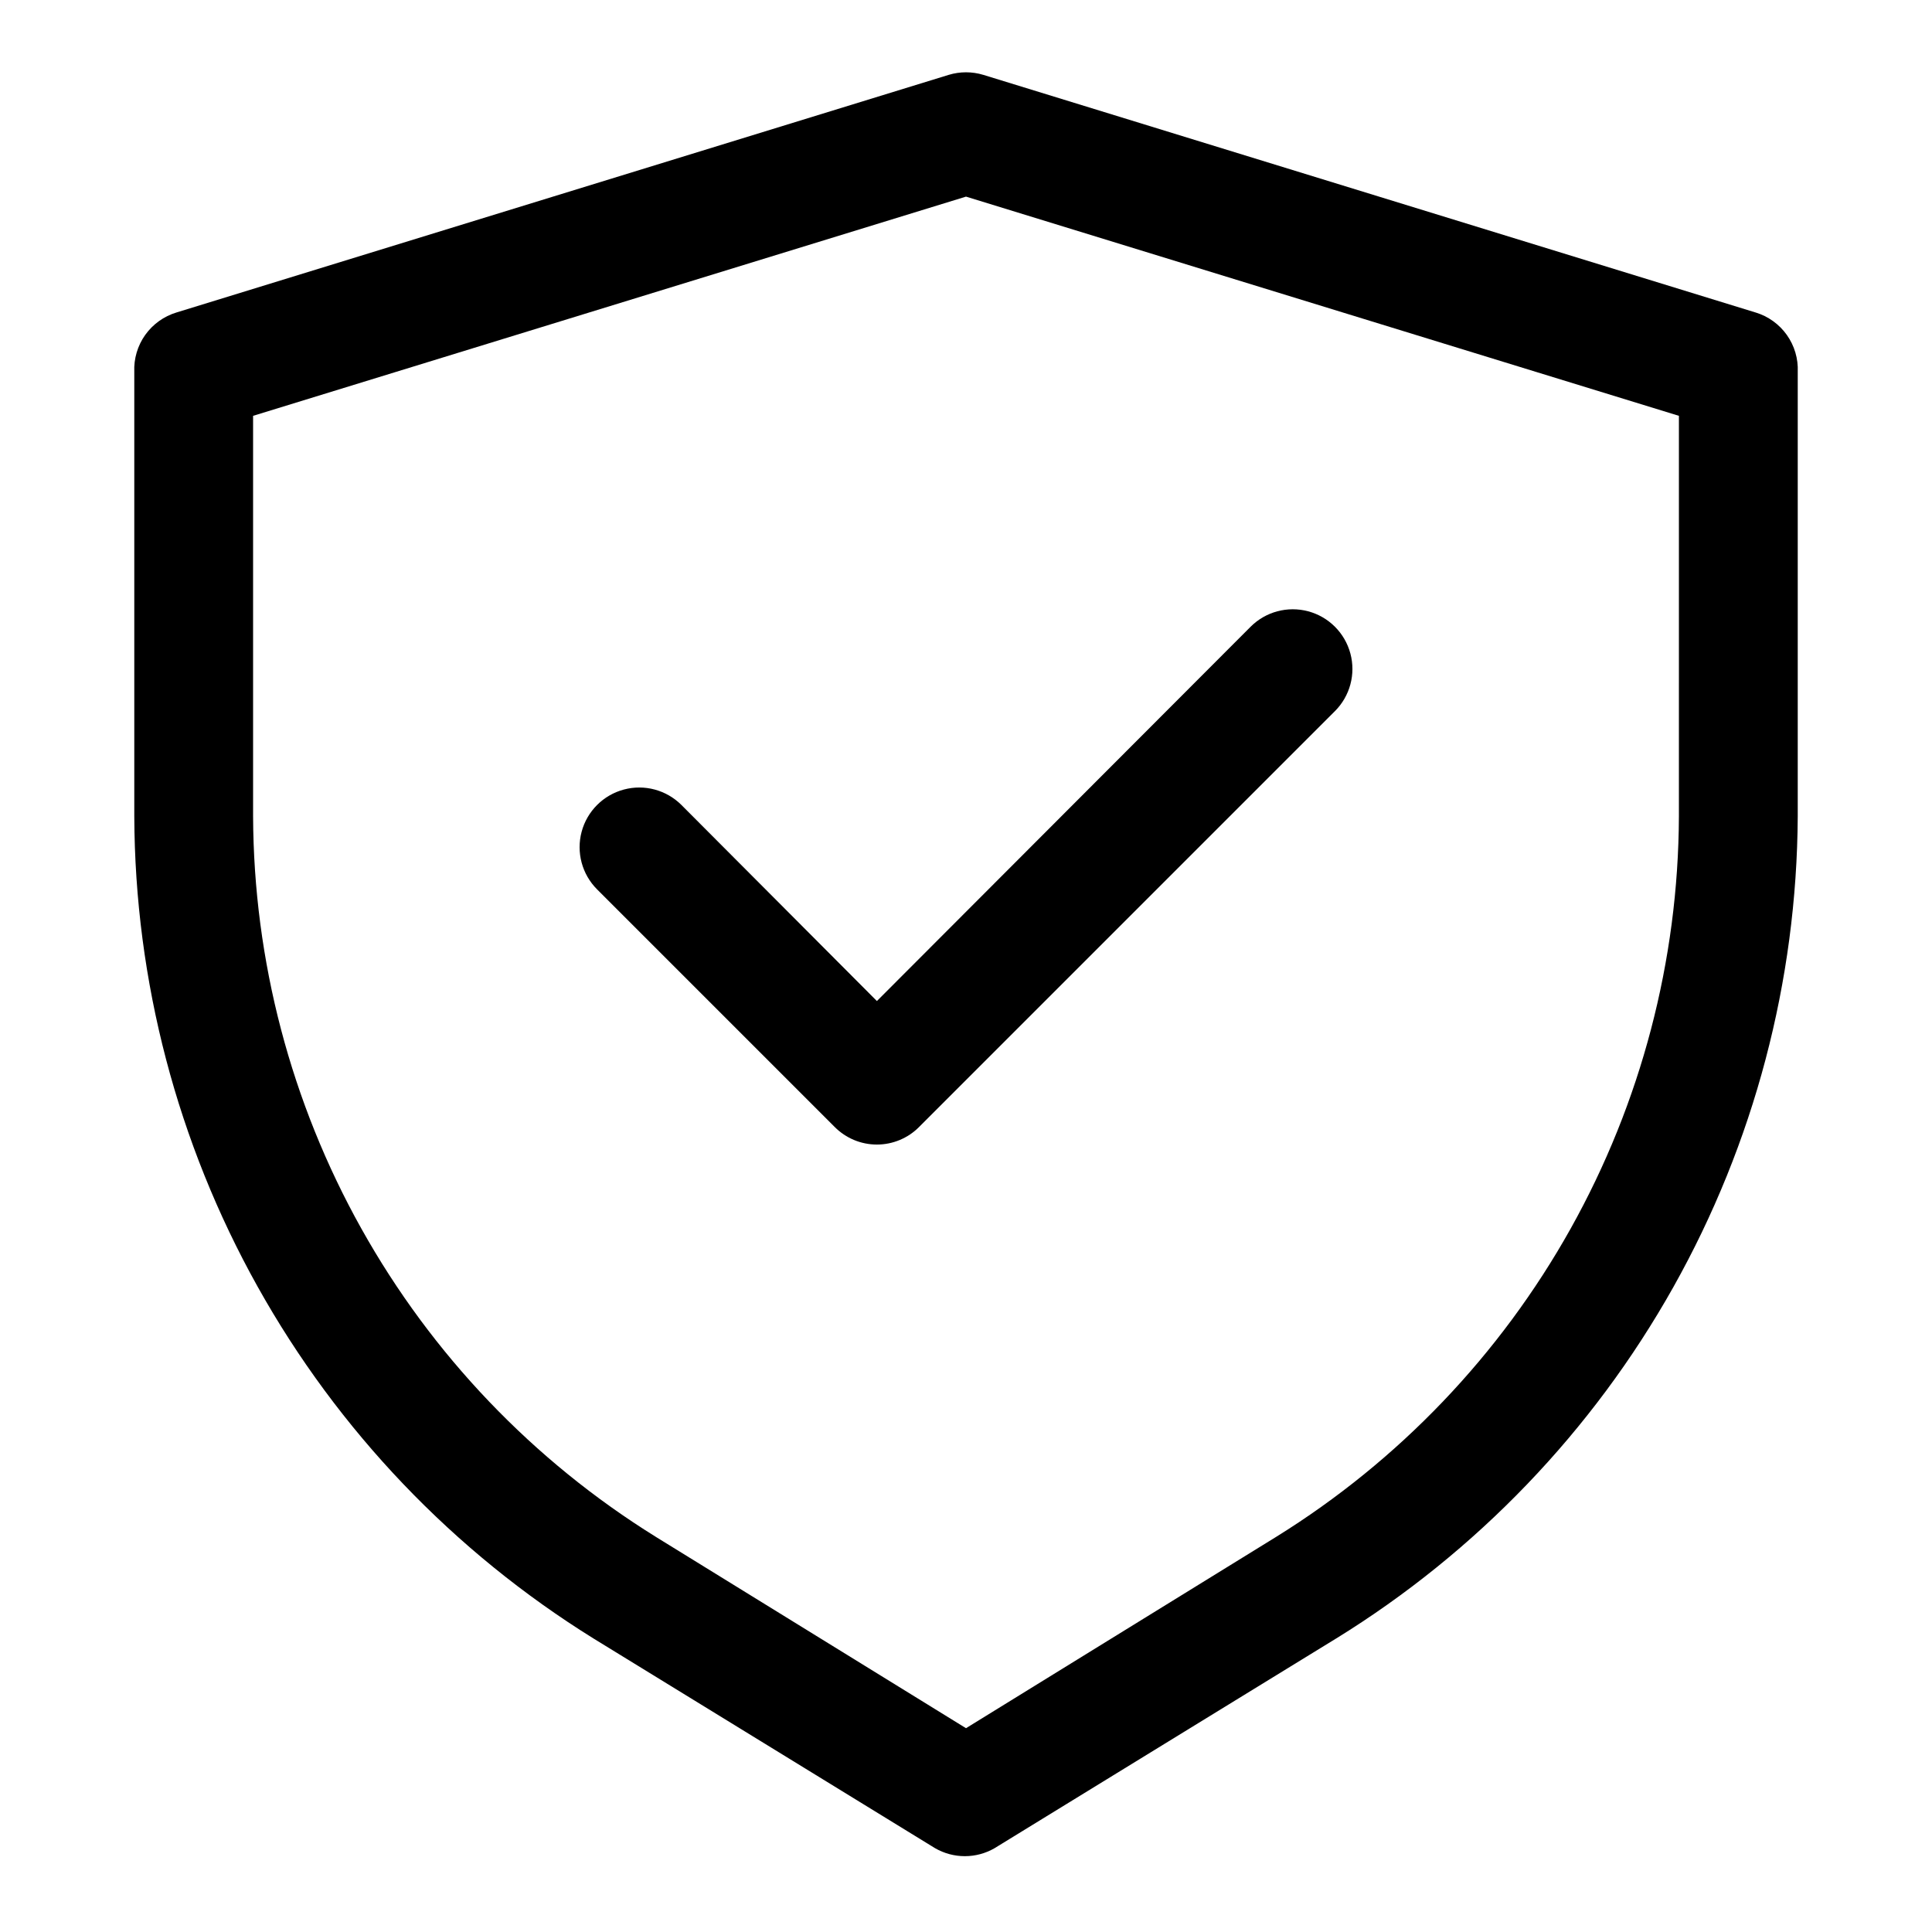
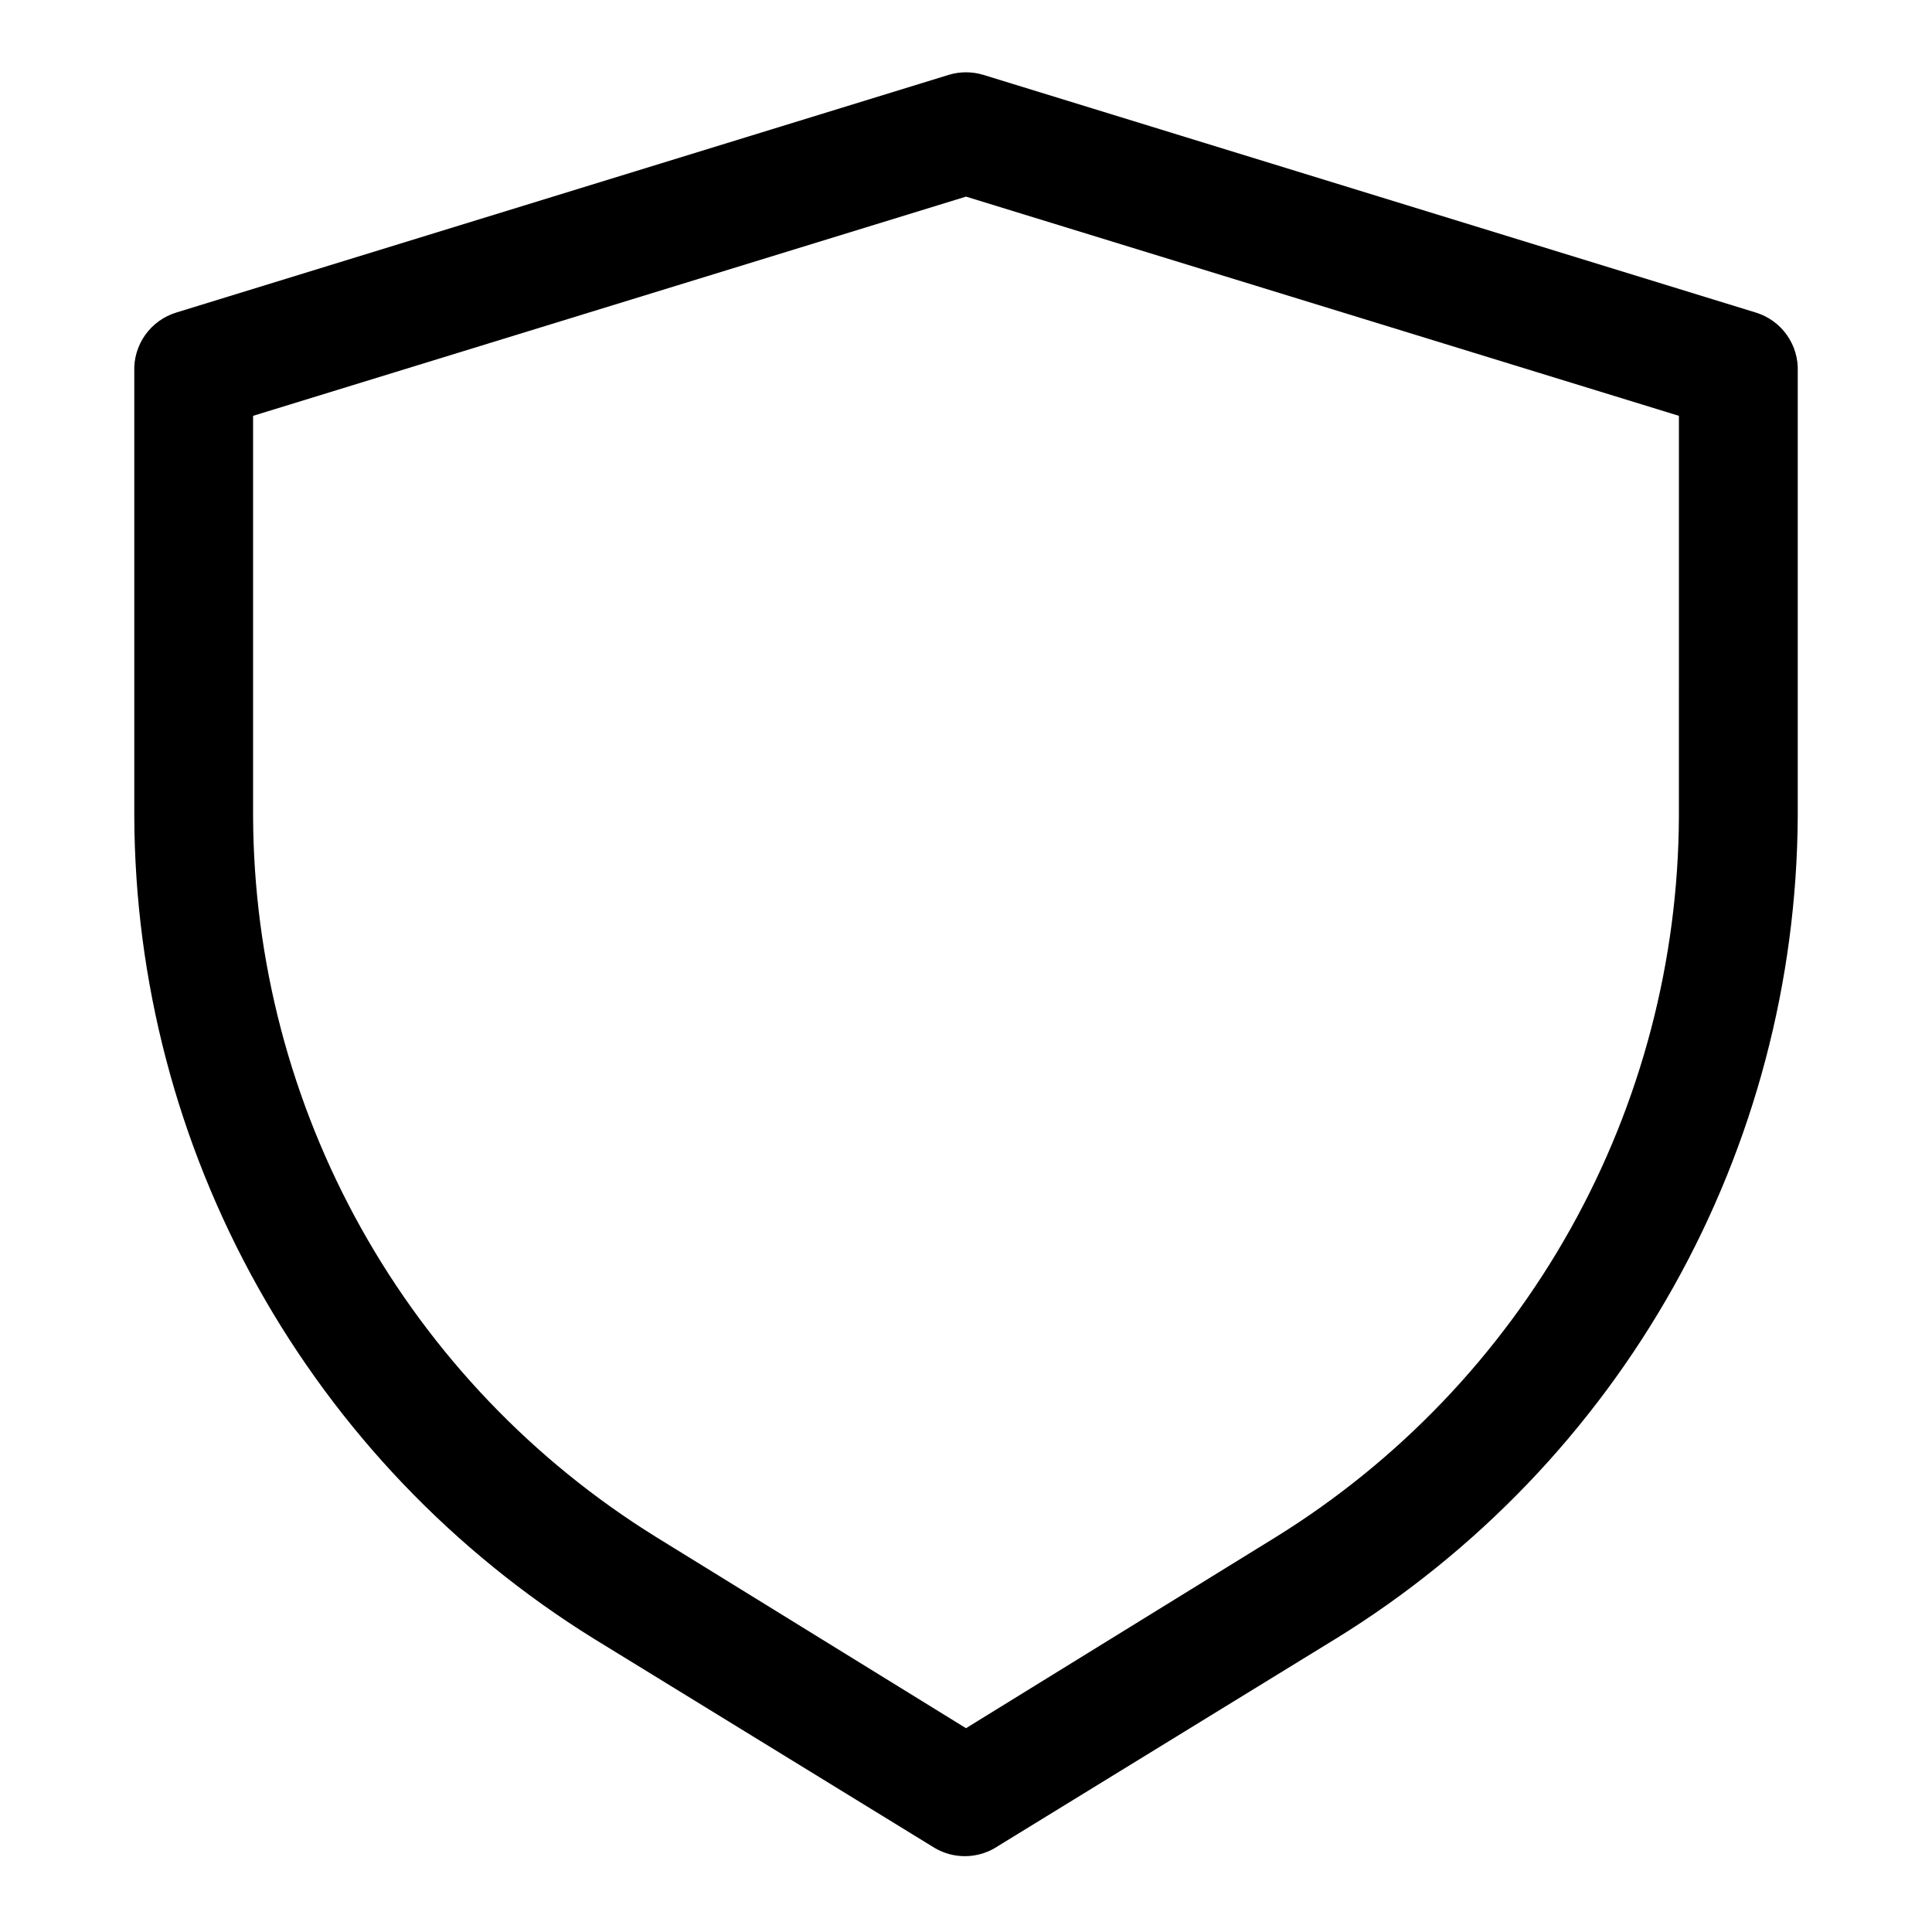
<svg xmlns="http://www.w3.org/2000/svg" fill="#000000" width="800px" height="800px" version="1.1" viewBox="144 144 512 512">
  <g>
    <path d="m609.24 226.81-204.67-62.977h-0.004c-2.977-0.898-6.152-0.898-9.129 0l-204.67 62.977c-3.348 1.012-6.262 3.109-8.289 5.957-2.023 2.852-3.039 6.297-2.891 9.789v117.77c0.156 43.656 11.406 86.559 32.695 124.67 21.289 38.117 51.918 70.195 89.008 93.227l90.527 55.578v-0.004c2.391 1.383 5.109 2.109 7.871 2.109 2.766 0 5.481-0.727 7.871-2.109l90.527-55.578v0.004c37.207-22.957 67.961-55 89.363-93.121 21.398-38.121 32.746-81.062 32.969-124.78v-117.77c0.152-3.492-0.867-6.938-2.891-9.789-2.023-2.848-4.941-4.945-8.285-5.957zm-20.312 133.51c-0.148 38.27-10.02 75.875-28.691 109.28s-45.531 61.516-78.051 81.691l-82.184 50.699-82.184-50.695v-0.004c-32.523-20.176-59.379-48.285-78.051-81.691-18.676-33.406-28.547-71.012-28.695-109.28v-106.12l188.93-58.094 188.93 58.094z" />
-     <path d="m324.59 357.33c-3.996-3.992-9.816-5.555-15.27-4.09-5.457 1.461-9.719 5.723-11.18 11.176-1.461 5.457 0.098 11.277 4.09 15.27l62.977 62.977c2.957 2.981 6.981 4.656 11.18 4.656 4.199 0 8.223-1.676 11.18-4.656l110.21-110.21c3.992-3.992 5.555-9.816 4.09-15.27-1.461-5.457-5.723-9.719-11.176-11.18-5.457-1.461-11.277 0.098-15.27 4.094l-99.031 99.188z" />
  </g>
</svg>